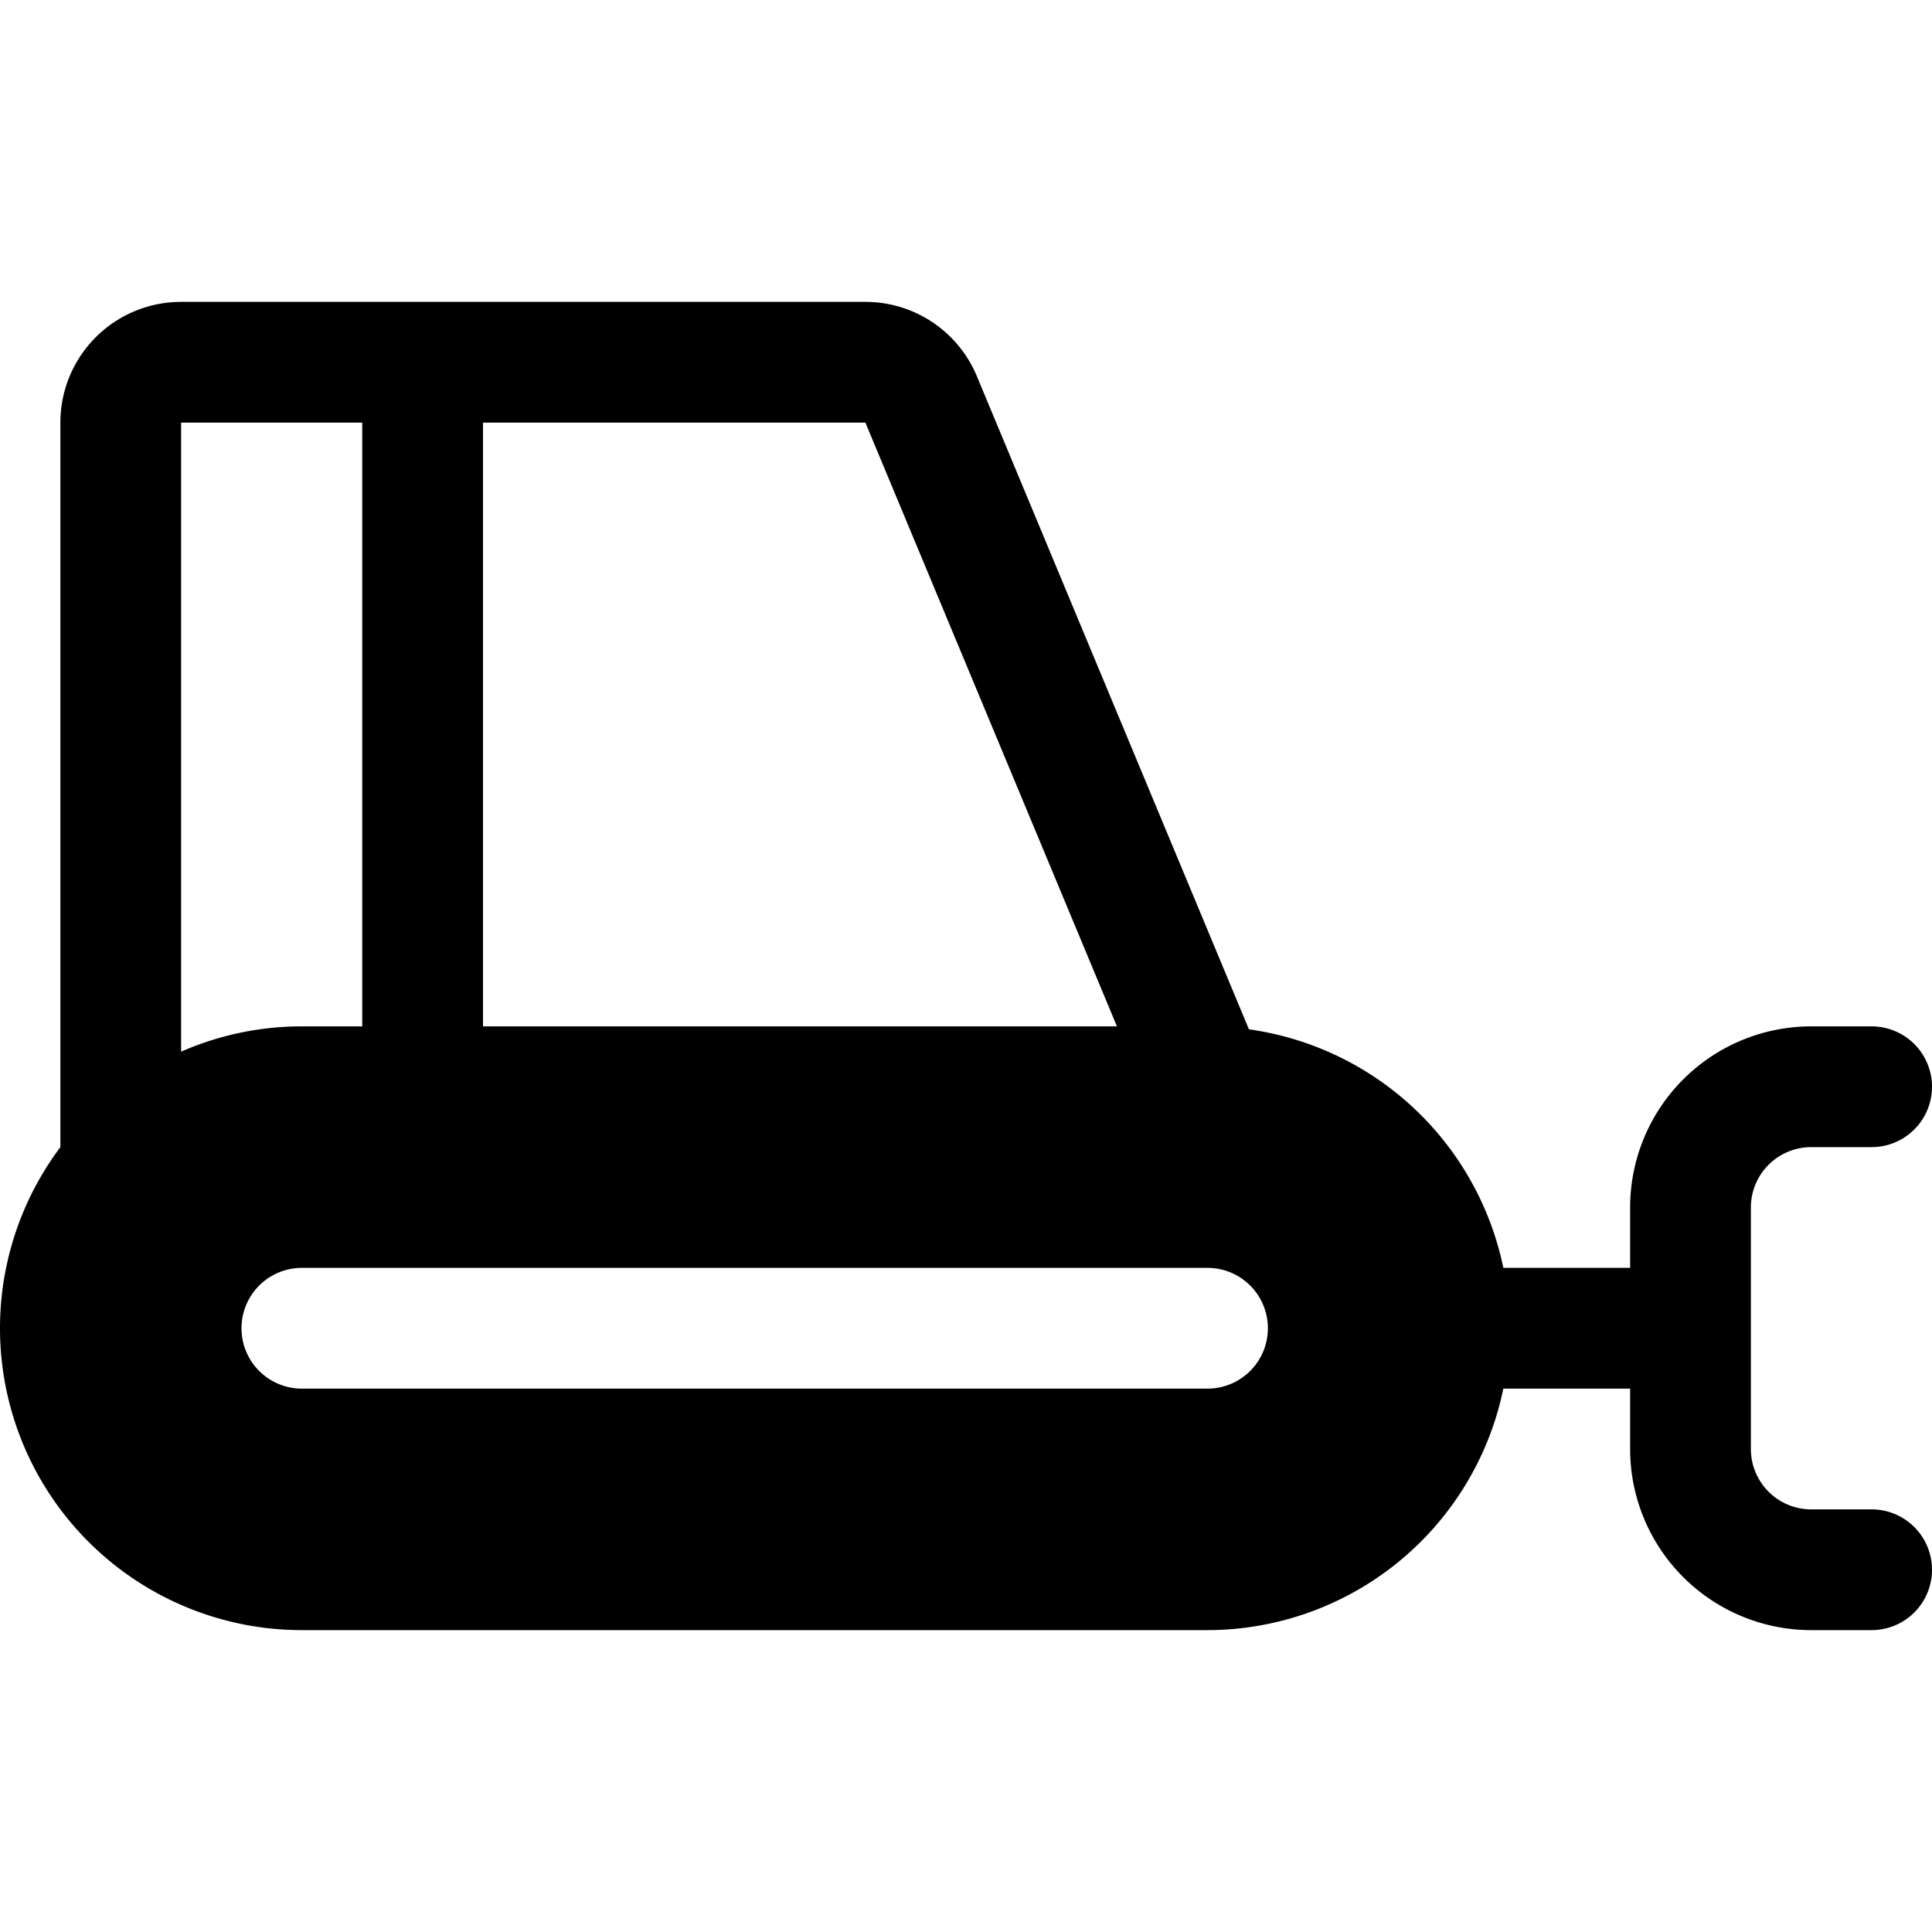
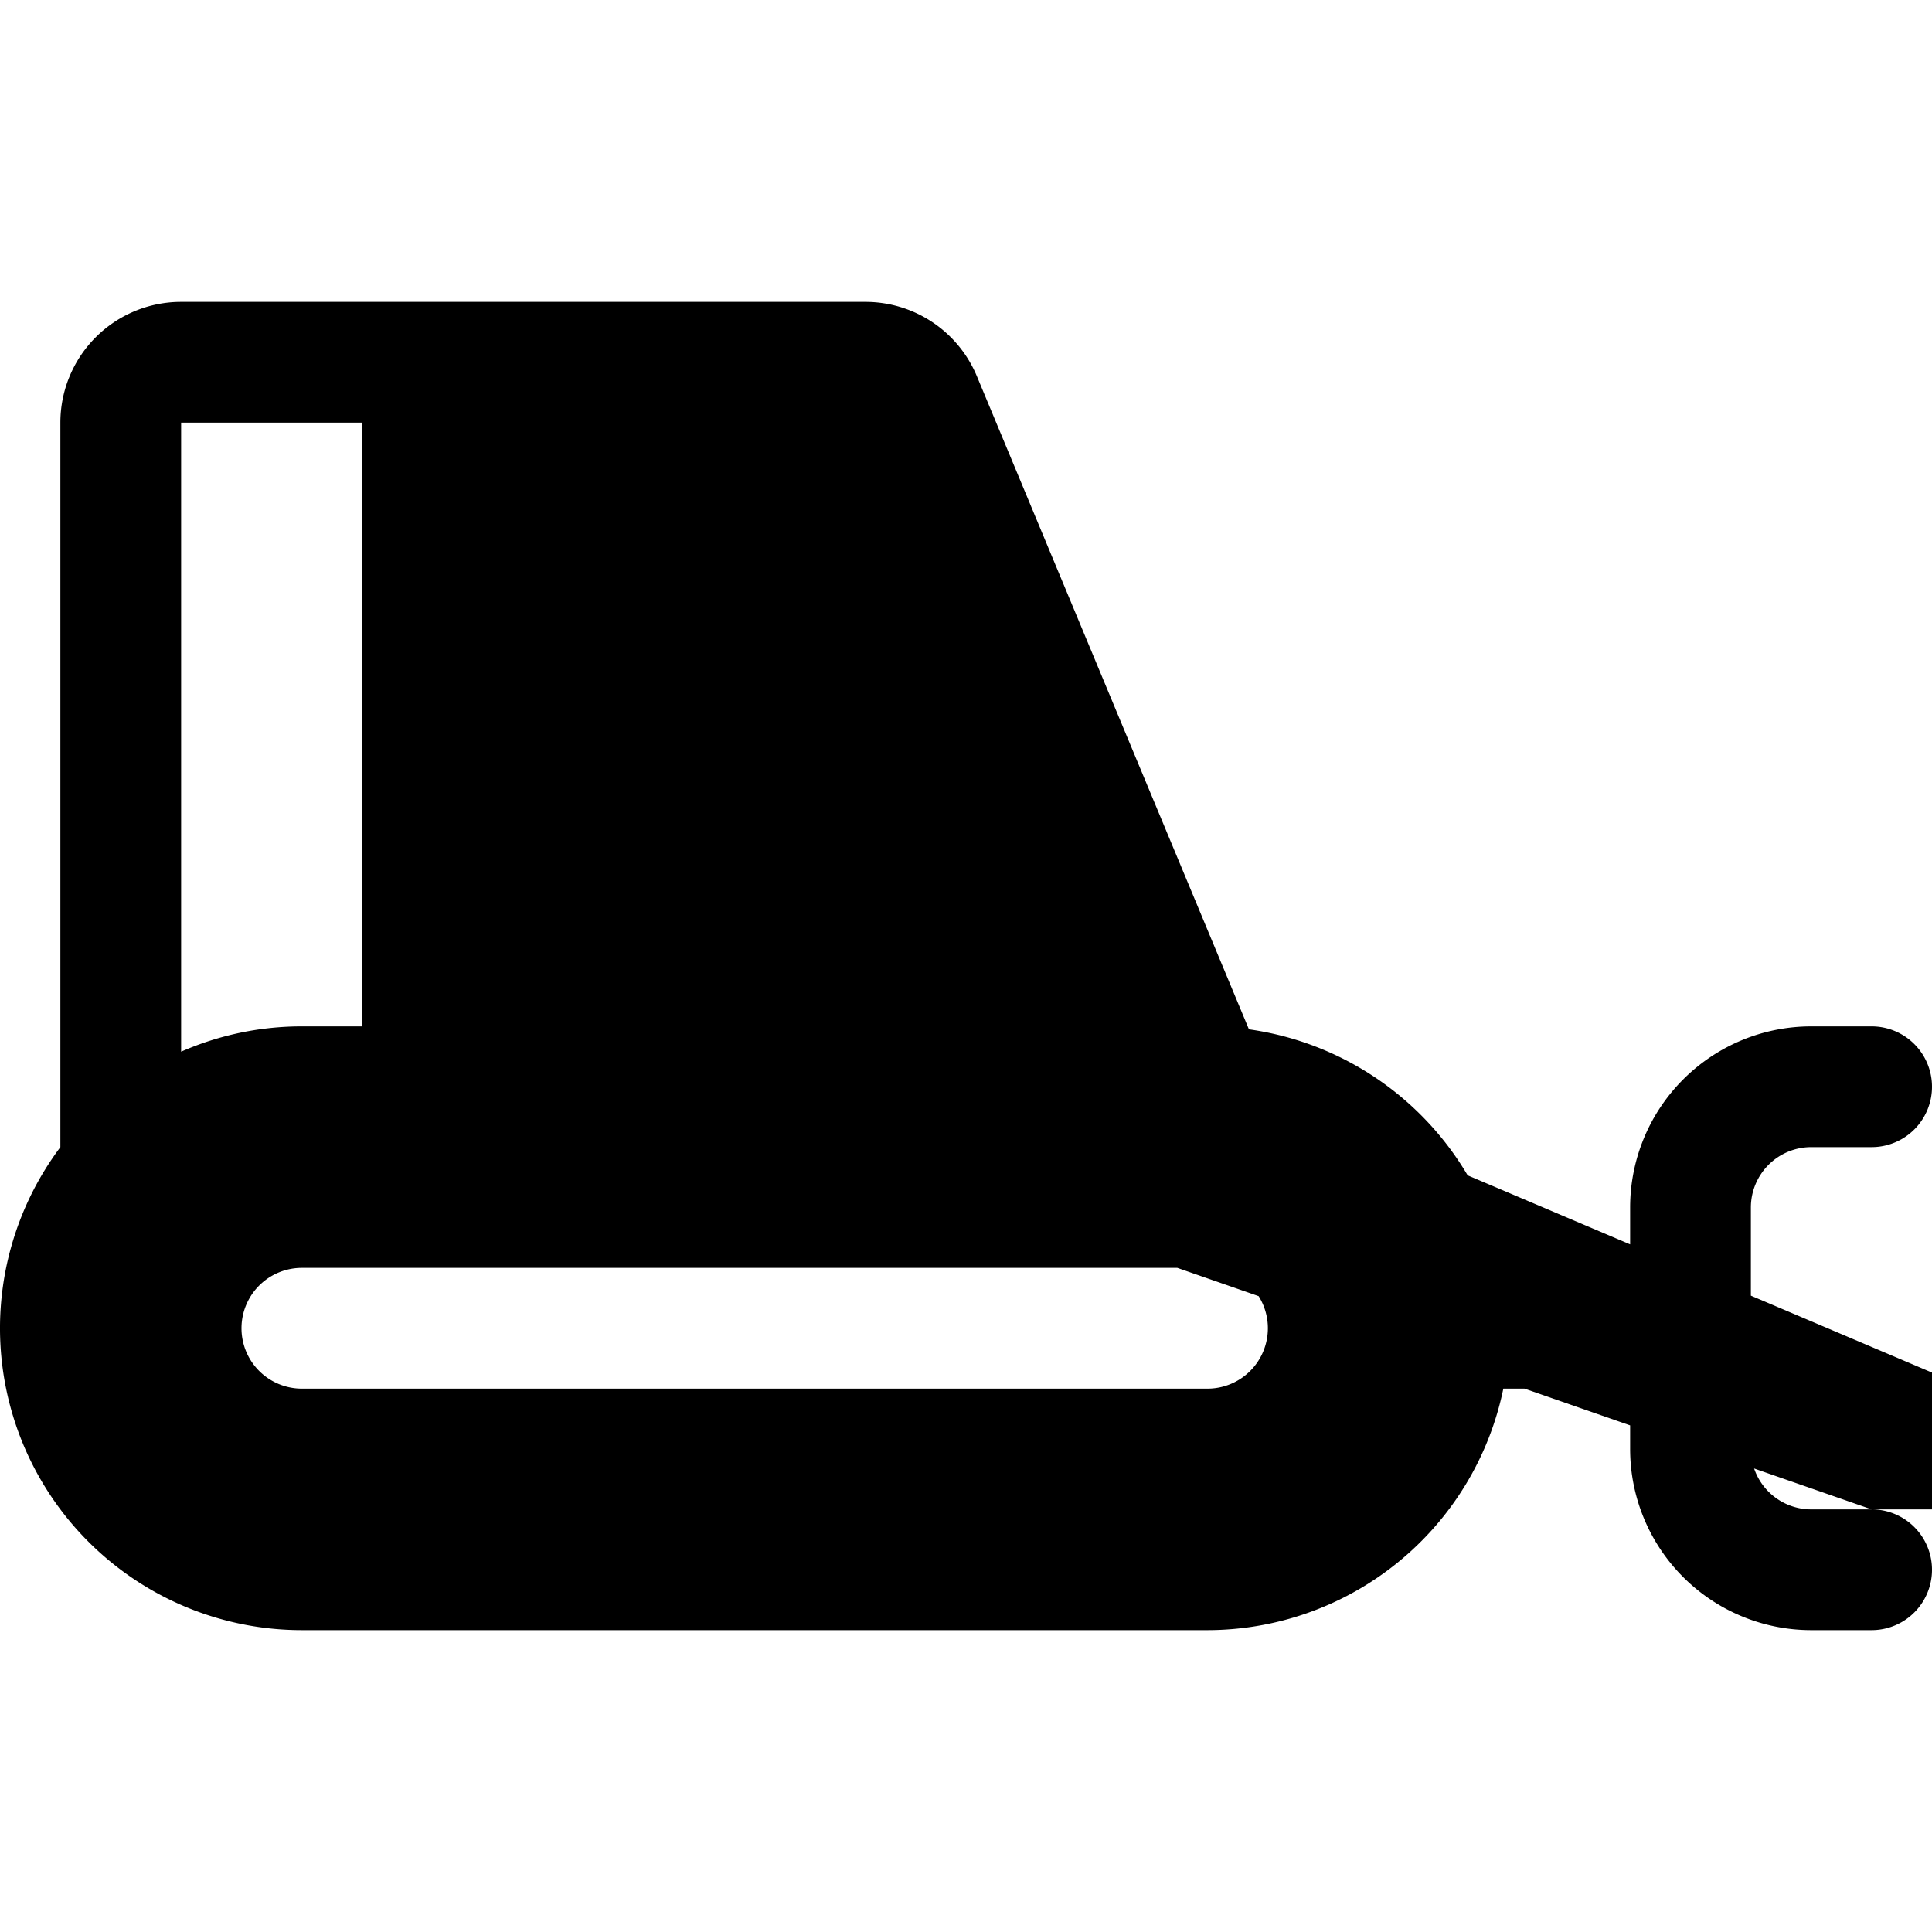
<svg xmlns="http://www.w3.org/2000/svg" viewBox="0 0 256 256">
-   <rect width="256" height="256" fill="none" />
-   <path d="M248,200h-8a8,8,0,0,1-8-8V160a8,8,0,0,1,8-8h8a8,8,0,0,0,0-16h-8a24,24,0,0,0-24,24v8H199.2a40.1,40.1,0,0,0-33.71-31.61L129.44,49.85A16,16,0,0,0,114.67,40H24A16,16,0,0,0,8,56v96a40,40,0,0,0,32,64H160a40.07,40.07,0,0,0,39.2-32H216v8a24,24,0,0,0,24,24h8a8,8,0,0,0,0-16ZM64,56h50.67L148,136H64ZM24,56H48v80H40a39.72,39.72,0,0,0-16,3.35ZM160,184H40a8,8,0,0,1,0-16H160a8,8,0,0,1,0,16Z" />
+   <path d="M248,200h-8a8,8,0,0,1-8-8V160a8,8,0,0,1,8-8h8a8,8,0,0,0,0-16h-8a24,24,0,0,0-24,24v8H199.2a40.1,40.1,0,0,0-33.71-31.61L129.44,49.85A16,16,0,0,0,114.67,40H24A16,16,0,0,0,8,56v96a40,40,0,0,0,32,64H160a40.07,40.07,0,0,0,39.2-32H216v8a24,24,0,0,0,24,24h8a8,8,0,0,0,0-16Zh50.67L148,136H64ZM24,56H48v80H40a39.72,39.72,0,0,0-16,3.35ZM160,184H40a8,8,0,0,1,0-16H160a8,8,0,0,1,0,16Z" />
</svg>